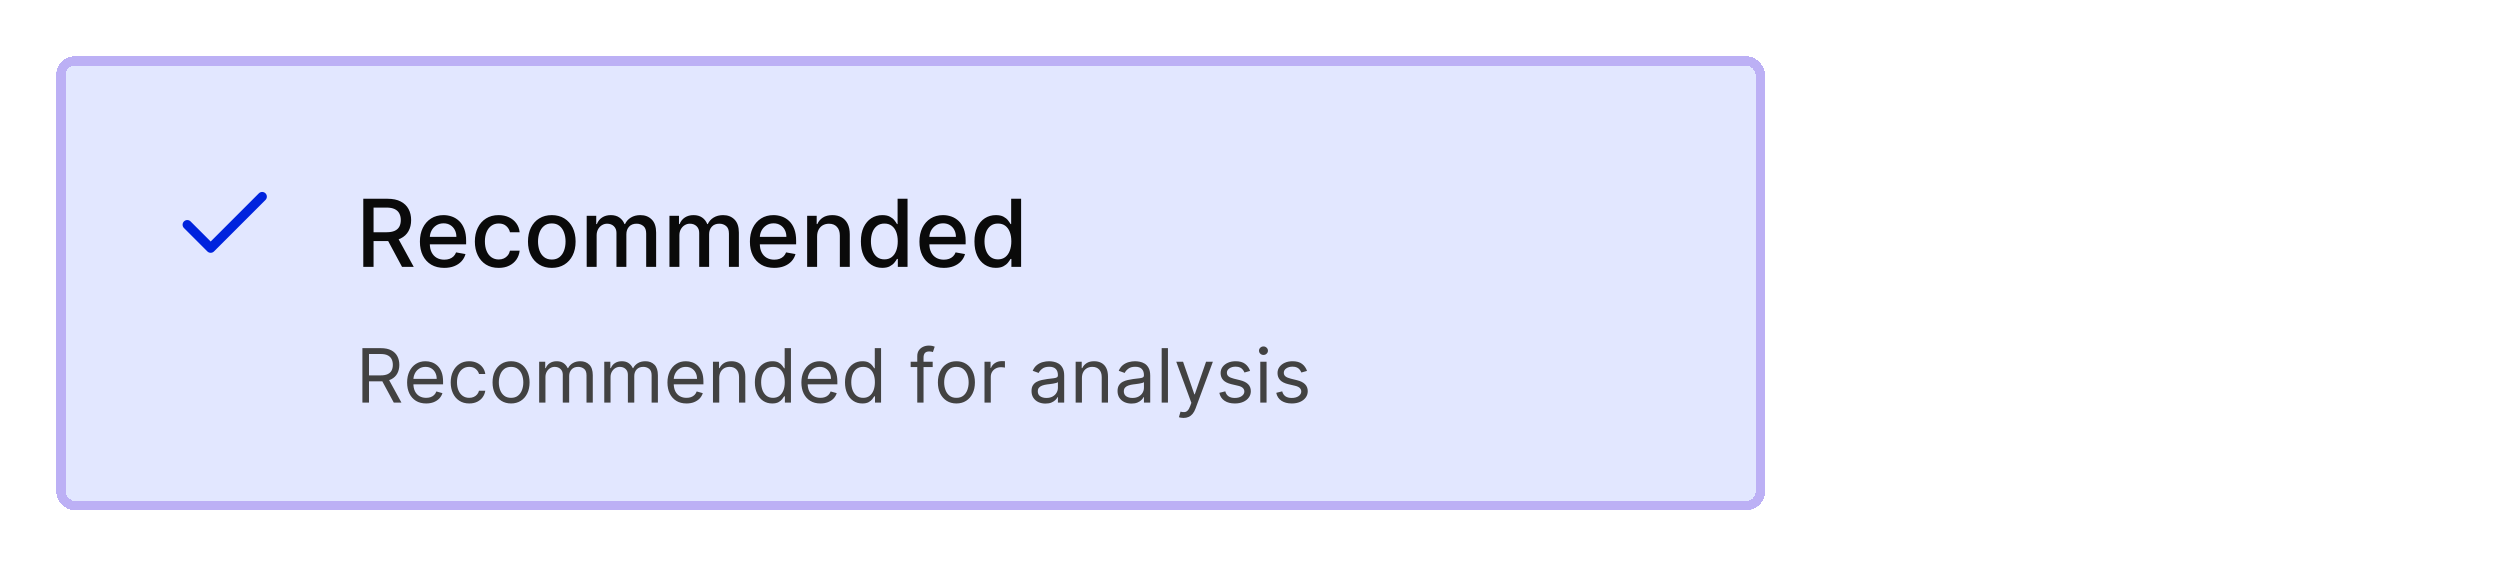
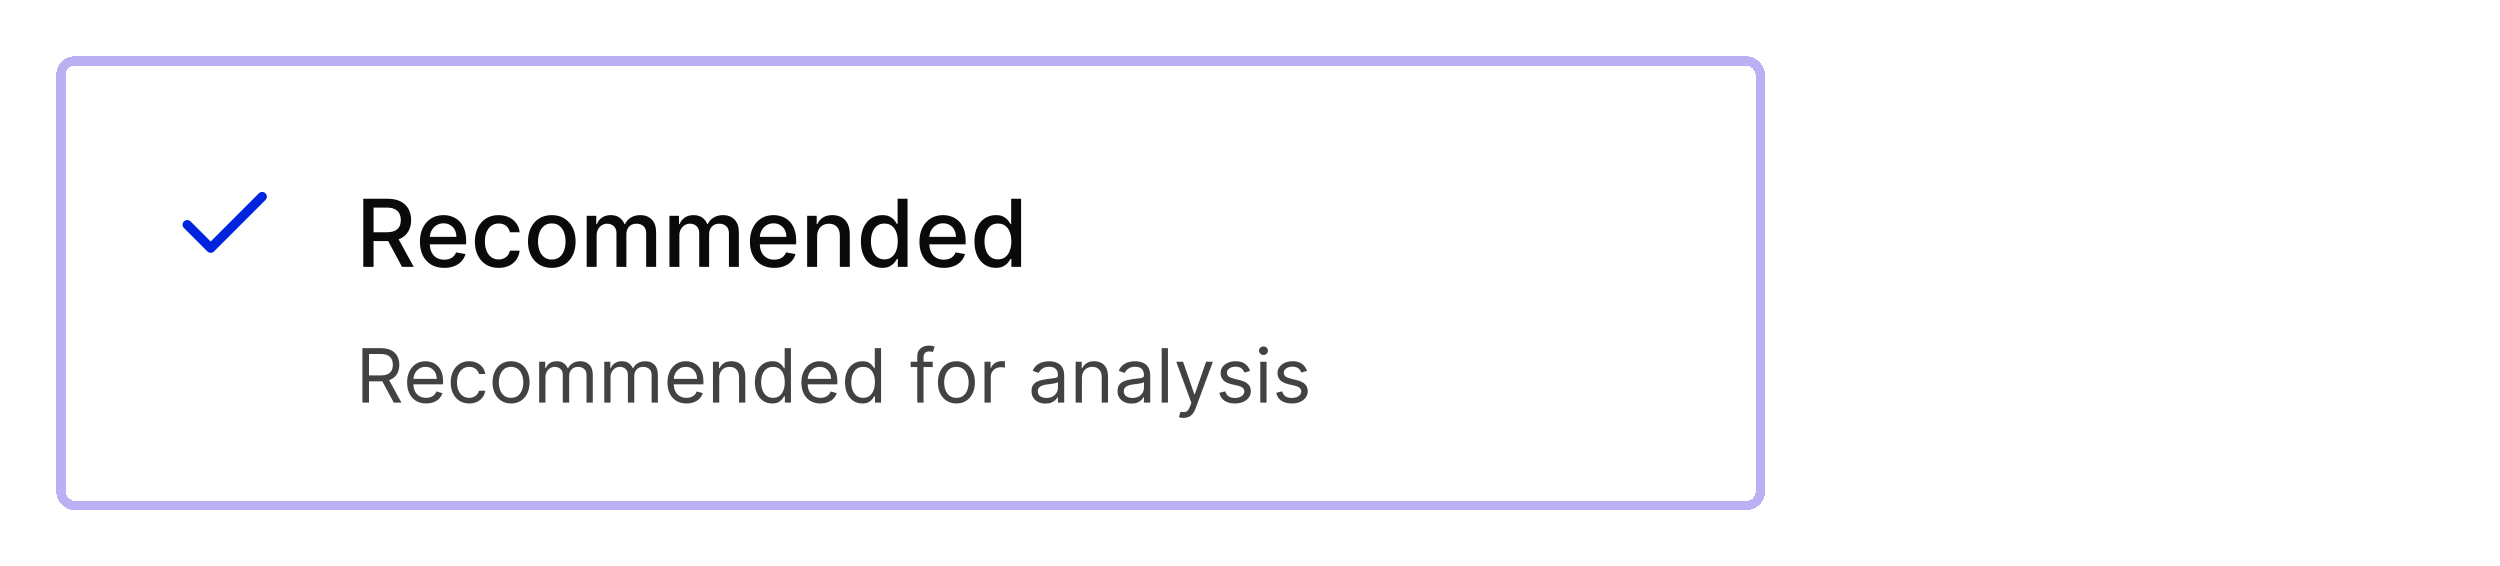
<svg xmlns="http://www.w3.org/2000/svg" width="534" height="121" viewBox="0 0 534 121" fill="none">
  <g filter="url(#filter0_d_186_3054)">
-     <rect x="12" y="6" width="365" height="97" rx="4" fill="#E2E7FF" shape-rendering="crispEdges" />
    <rect x="13" y="7" width="363" height="95" rx="3" stroke="#BCB0F5" stroke-width="2" shape-rendering="crispEdges" />
    <path d="M56 36L45 47L40 42" stroke="#0023DD" stroke-width="2" stroke-linecap="round" stroke-linejoin="round" />
    <path d="M77.598 51V36.455H82.783C83.91 36.455 84.845 36.649 85.588 37.037C86.336 37.425 86.895 37.963 87.264 38.649C87.633 39.331 87.818 40.119 87.818 41.014C87.818 41.904 87.631 42.688 87.257 43.365C86.888 44.037 86.329 44.561 85.581 44.935C84.838 45.309 83.903 45.496 82.776 45.496H78.848V43.606H82.577C83.287 43.606 83.865 43.505 84.31 43.301C84.76 43.097 85.088 42.802 85.297 42.413C85.505 42.025 85.609 41.559 85.609 41.014C85.609 40.465 85.503 39.989 85.29 39.587C85.081 39.184 84.752 38.876 84.303 38.663C83.858 38.446 83.273 38.337 82.548 38.337H79.793V51H77.598ZM84.778 44.438L88.372 51H85.872L82.349 44.438H84.778ZM94.883 51.22C93.808 51.22 92.883 50.99 92.106 50.531C91.334 50.067 90.738 49.416 90.316 48.578C89.9 47.735 89.691 46.748 89.691 45.617C89.691 44.499 89.9 43.514 90.316 42.662C90.738 41.81 91.325 41.144 92.078 40.666C92.835 40.188 93.721 39.949 94.734 39.949C95.35 39.949 95.946 40.051 96.524 40.254C97.101 40.458 97.62 40.778 98.079 41.213C98.538 41.649 98.901 42.215 99.166 42.91C99.431 43.602 99.564 44.442 99.564 45.432V46.185H90.892V44.594H97.483C97.483 44.035 97.369 43.54 97.142 43.109C96.914 42.674 96.595 42.331 96.183 42.08C95.776 41.829 95.297 41.703 94.748 41.703C94.152 41.703 93.631 41.85 93.186 42.144C92.745 42.432 92.404 42.811 92.163 43.28C91.926 43.744 91.808 44.248 91.808 44.793V46.035C91.808 46.765 91.936 47.385 92.191 47.896C92.452 48.408 92.814 48.798 93.278 49.068C93.742 49.333 94.284 49.466 94.904 49.466C95.307 49.466 95.674 49.409 96.005 49.295C96.337 49.177 96.623 49.002 96.865 48.77C97.106 48.538 97.291 48.251 97.419 47.91L99.429 48.273C99.268 48.865 98.979 49.383 98.562 49.828C98.15 50.269 97.632 50.612 97.007 50.858C96.386 51.099 95.679 51.22 94.883 51.22ZM106.515 51.22C105.459 51.22 104.55 50.981 103.788 50.503C103.03 50.02 102.448 49.355 102.04 48.507C101.633 47.66 101.43 46.689 101.43 45.595C101.43 44.487 101.638 43.51 102.055 42.662C102.471 41.81 103.058 41.144 103.816 40.666C104.574 40.188 105.466 39.949 106.494 39.949C107.322 39.949 108.061 40.103 108.71 40.41C109.358 40.714 109.881 41.14 110.279 41.689C110.682 42.238 110.921 42.88 110.996 43.614H108.93C108.816 43.102 108.556 42.662 108.148 42.293C107.746 41.923 107.206 41.739 106.529 41.739C105.937 41.739 105.419 41.895 104.974 42.207C104.533 42.515 104.19 42.956 103.944 43.528C103.698 44.097 103.575 44.769 103.575 45.545C103.575 46.341 103.695 47.028 103.937 47.605C104.178 48.183 104.519 48.63 104.96 48.947C105.405 49.265 105.928 49.423 106.529 49.423C106.932 49.423 107.296 49.35 107.623 49.203C107.954 49.052 108.231 48.836 108.454 48.557C108.681 48.278 108.84 47.941 108.93 47.548H110.996C110.921 48.254 110.691 48.883 110.308 49.438C109.924 49.992 109.41 50.427 108.766 50.744C108.127 51.062 107.377 51.22 106.515 51.22ZM117.863 51.22C116.84 51.22 115.947 50.986 115.185 50.517C114.423 50.048 113.831 49.392 113.409 48.55C112.988 47.707 112.777 46.722 112.777 45.595C112.777 44.464 112.988 43.474 113.409 42.626C113.831 41.779 114.423 41.121 115.185 40.652C115.947 40.183 116.84 39.949 117.863 39.949C118.885 39.949 119.778 40.183 120.54 40.652C121.302 41.121 121.894 41.779 122.316 42.626C122.737 43.474 122.948 44.464 122.948 45.595C122.948 46.722 122.737 47.707 122.316 48.55C121.894 49.392 121.302 50.048 120.54 50.517C119.778 50.986 118.885 51.22 117.863 51.22ZM117.87 49.438C118.533 49.438 119.082 49.262 119.517 48.912C119.953 48.562 120.275 48.095 120.483 47.513C120.696 46.93 120.803 46.289 120.803 45.588C120.803 44.892 120.696 44.253 120.483 43.67C120.275 43.083 119.953 42.612 119.517 42.257C119.082 41.902 118.533 41.724 117.87 41.724C117.202 41.724 116.648 41.902 116.208 42.257C115.772 42.612 115.448 43.083 115.235 43.67C115.026 44.253 114.922 44.892 114.922 45.588C114.922 46.289 115.026 46.93 115.235 47.513C115.448 48.095 115.772 48.562 116.208 48.912C116.648 49.262 117.202 49.438 117.87 49.438ZM125.318 51V40.091H127.357V41.867H127.491C127.719 41.265 128.09 40.796 128.607 40.46C129.123 40.119 129.741 39.949 130.46 39.949C131.189 39.949 131.8 40.119 132.293 40.46C132.79 40.801 133.157 41.27 133.393 41.867H133.507C133.768 41.284 134.182 40.82 134.75 40.474C135.318 40.124 135.995 39.949 136.781 39.949C137.771 39.949 138.578 40.259 139.203 40.879C139.833 41.499 140.148 42.435 140.148 43.685V51H138.024V43.883C138.024 43.145 137.823 42.61 137.42 42.278C137.018 41.947 136.537 41.781 135.979 41.781C135.287 41.781 134.75 41.994 134.366 42.42C133.983 42.842 133.791 43.384 133.791 44.047V51H131.675V43.749C131.675 43.157 131.49 42.681 131.121 42.321C130.751 41.961 130.271 41.781 129.679 41.781C129.277 41.781 128.905 41.888 128.564 42.101C128.228 42.309 127.955 42.6 127.747 42.974C127.544 43.349 127.442 43.782 127.442 44.274V51H125.318ZM142.994 51V40.091H145.032V41.867H145.167C145.395 41.265 145.766 40.796 146.282 40.46C146.798 40.119 147.416 39.949 148.136 39.949C148.865 39.949 149.476 40.119 149.968 40.46C150.466 40.801 150.833 41.27 151.069 41.867H151.183C151.443 41.284 151.858 40.82 152.426 40.474C152.994 40.124 153.671 39.949 154.457 39.949C155.447 39.949 156.254 40.259 156.879 40.879C157.509 41.499 157.824 42.435 157.824 43.685V51H155.7V43.883C155.7 43.145 155.499 42.61 155.096 42.278C154.694 41.947 154.213 41.781 153.654 41.781C152.963 41.781 152.426 41.994 152.042 42.42C151.659 42.842 151.467 43.384 151.467 44.047V51H149.35V43.749C149.35 43.157 149.166 42.681 148.797 42.321C148.427 41.961 147.947 41.781 147.355 41.781C146.952 41.781 146.581 41.888 146.24 42.101C145.904 42.309 145.631 42.6 145.423 42.974C145.219 43.349 145.118 43.782 145.118 44.274V51H142.994ZM165.371 51.22C164.297 51.22 163.371 50.99 162.594 50.531C161.823 50.067 161.226 49.416 160.805 48.578C160.388 47.735 160.18 46.748 160.18 45.617C160.18 44.499 160.388 43.514 160.805 42.662C161.226 41.81 161.813 41.144 162.566 40.666C163.324 40.188 164.209 39.949 165.222 39.949C165.838 39.949 166.434 40.051 167.012 40.254C167.59 40.458 168.108 40.778 168.567 41.213C169.027 41.649 169.389 42.215 169.654 42.91C169.919 43.602 170.052 44.442 170.052 45.432V46.185H161.38V44.594H167.971C167.971 44.035 167.857 43.54 167.63 43.109C167.403 42.674 167.083 42.331 166.671 42.08C166.264 41.829 165.786 41.703 165.237 41.703C164.64 41.703 164.119 41.85 163.674 42.144C163.234 42.432 162.893 42.811 162.651 43.28C162.415 43.744 162.296 44.248 162.296 44.793V46.035C162.296 46.765 162.424 47.385 162.68 47.896C162.94 48.408 163.302 48.798 163.766 49.068C164.23 49.333 164.772 49.466 165.393 49.466C165.795 49.466 166.162 49.409 166.494 49.295C166.825 49.177 167.112 49.002 167.353 48.77C167.594 48.538 167.779 48.251 167.907 47.91L169.917 48.273C169.756 48.865 169.467 49.383 169.05 49.828C168.638 50.269 168.12 50.612 167.495 50.858C166.875 51.099 166.167 51.22 165.371 51.22ZM174.532 44.523V51H172.408V40.091H174.446V41.867H174.581C174.832 41.289 175.225 40.825 175.76 40.474C176.3 40.124 176.98 39.949 177.799 39.949C178.542 39.949 179.193 40.105 179.752 40.418C180.31 40.725 180.744 41.185 181.051 41.795C181.359 42.406 181.513 43.161 181.513 44.061V51H179.39V44.317C179.39 43.526 179.184 42.908 178.772 42.463C178.36 42.013 177.794 41.788 177.074 41.788C176.582 41.788 176.144 41.895 175.76 42.108C175.382 42.321 175.081 42.633 174.858 43.045C174.641 43.453 174.532 43.945 174.532 44.523ZM188.445 51.213C187.564 51.213 186.778 50.988 186.087 50.538C185.4 50.084 184.861 49.438 184.468 48.599C184.079 47.757 183.885 46.746 183.885 45.567C183.885 44.388 184.082 43.379 184.475 42.541C184.873 41.703 185.417 41.062 186.108 40.617C186.8 40.171 187.583 39.949 188.459 39.949C189.136 39.949 189.681 40.062 190.093 40.29C190.509 40.512 190.831 40.773 191.059 41.071C191.291 41.369 191.471 41.632 191.598 41.859H191.726V36.455H193.85V51H191.776V49.303H191.598C191.471 49.535 191.286 49.8 191.044 50.098C190.808 50.396 190.481 50.657 190.064 50.879C189.648 51.102 189.108 51.213 188.445 51.213ZM188.914 49.402C189.525 49.402 190.041 49.241 190.462 48.919C190.888 48.592 191.21 48.14 191.428 47.562C191.65 46.985 191.762 46.312 191.762 45.545C191.762 44.788 191.653 44.125 191.435 43.557C191.217 42.989 190.898 42.546 190.476 42.229C190.055 41.911 189.534 41.753 188.914 41.753C188.275 41.753 187.742 41.919 187.316 42.25C186.89 42.581 186.568 43.034 186.35 43.606C186.137 44.179 186.03 44.826 186.03 45.545C186.03 46.275 186.139 46.93 186.357 47.513C186.575 48.095 186.897 48.557 187.323 48.898C187.754 49.234 188.284 49.402 188.914 49.402ZM201.582 51.22C200.508 51.22 199.582 50.99 198.805 50.531C198.034 50.067 197.437 49.416 197.016 48.578C196.599 47.735 196.391 46.748 196.391 45.617C196.391 44.499 196.599 43.514 197.016 42.662C197.437 41.81 198.024 41.144 198.777 40.666C199.535 40.188 200.42 39.949 201.433 39.949C202.049 39.949 202.645 40.051 203.223 40.254C203.801 40.458 204.319 40.778 204.778 41.213C205.238 41.649 205.6 42.215 205.865 42.91C206.13 43.602 206.263 44.442 206.263 45.432V46.185H197.591V44.594H204.182C204.182 44.035 204.068 43.54 203.841 43.109C203.614 42.674 203.294 42.331 202.882 42.08C202.475 41.829 201.997 41.703 201.447 41.703C200.851 41.703 200.33 41.85 199.885 42.144C199.445 42.432 199.104 42.811 198.862 43.28C198.625 43.744 198.507 44.248 198.507 44.793V46.035C198.507 46.765 198.635 47.385 198.891 47.896C199.151 48.408 199.513 48.798 199.977 49.068C200.441 49.333 200.983 49.466 201.604 49.466C202.006 49.466 202.373 49.409 202.705 49.295C203.036 49.177 203.322 49.002 203.564 48.77C203.805 48.538 203.99 48.251 204.118 47.91L206.128 48.273C205.967 48.865 205.678 49.383 205.261 49.828C204.849 50.269 204.331 50.612 203.706 50.858C203.086 51.099 202.378 51.22 201.582 51.22ZM212.703 51.213C211.822 51.213 211.036 50.988 210.345 50.538C209.658 50.084 209.118 49.438 208.725 48.599C208.337 47.757 208.143 46.746 208.143 45.567C208.143 44.388 208.34 43.379 208.733 42.541C209.13 41.703 209.675 41.062 210.366 40.617C211.057 40.171 211.841 39.949 212.717 39.949C213.394 39.949 213.939 40.062 214.35 40.29C214.767 40.512 215.089 40.773 215.316 41.071C215.548 41.369 215.728 41.632 215.856 41.859H215.984V36.455H218.108V51H216.034V49.303H215.856C215.728 49.535 215.544 49.8 215.302 50.098C215.065 50.396 214.739 50.657 214.322 50.879C213.905 51.102 213.366 51.213 212.703 51.213ZM213.172 49.402C213.782 49.402 214.298 49.241 214.72 48.919C215.146 48.592 215.468 48.14 215.686 47.562C215.908 46.985 216.02 46.312 216.02 45.545C216.02 44.788 215.911 44.125 215.693 43.557C215.475 42.989 215.155 42.546 214.734 42.229C214.313 41.911 213.792 41.753 213.172 41.753C212.532 41.753 212 41.919 211.574 42.25C211.147 42.581 210.825 43.034 210.608 43.606C210.395 44.179 210.288 44.826 210.288 45.545C210.288 46.275 210.397 46.93 210.615 47.513C210.833 48.095 211.154 48.557 211.581 48.898C212.011 49.234 212.542 49.402 213.172 49.402Z" fill="#0A0A0A" />
    <path d="M77.409 80V68.364H81.341C82.25 68.364 82.996 68.519 83.579 68.829C84.163 69.136 84.595 69.559 84.875 70.097C85.155 70.635 85.296 71.246 85.296 71.932C85.296 72.617 85.155 73.225 84.875 73.756C84.595 74.286 84.165 74.703 83.585 75.006C83.006 75.305 82.265 75.454 81.364 75.454H78.182V74.182H81.318C81.939 74.182 82.439 74.091 82.818 73.909C83.201 73.727 83.477 73.47 83.648 73.136C83.822 72.799 83.909 72.398 83.909 71.932C83.909 71.466 83.822 71.059 83.648 70.71C83.474 70.362 83.195 70.093 82.812 69.903C82.43 69.71 81.924 69.614 81.296 69.614H78.818V80H77.409ZM82.886 74.773L85.75 80H84.114L81.296 74.773H82.886ZM91.027 80.182C90.186 80.182 89.461 79.996 88.851 79.625C88.245 79.25 87.777 78.727 87.447 78.057C87.122 77.383 86.959 76.599 86.959 75.704C86.959 74.811 87.122 74.023 87.447 73.341C87.777 72.655 88.235 72.121 88.822 71.739C89.413 71.352 90.103 71.159 90.891 71.159C91.345 71.159 91.794 71.235 92.237 71.386C92.68 71.538 93.084 71.784 93.447 72.125C93.811 72.462 94.101 72.909 94.317 73.466C94.533 74.023 94.641 74.708 94.641 75.523V76.091H87.913V74.932H93.277C93.277 74.439 93.178 74 92.981 73.614C92.788 73.227 92.512 72.922 92.152 72.699C91.796 72.475 91.376 72.364 90.891 72.364C90.356 72.364 89.894 72.496 89.504 72.761C89.118 73.023 88.82 73.364 88.612 73.784C88.404 74.204 88.3 74.655 88.3 75.136V75.909C88.3 76.568 88.413 77.127 88.641 77.585C88.872 78.04 89.192 78.386 89.601 78.625C90.01 78.86 90.485 78.977 91.027 78.977C91.379 78.977 91.697 78.928 91.981 78.829C92.269 78.727 92.517 78.576 92.726 78.375C92.934 78.171 93.095 77.917 93.209 77.614L94.504 77.977C94.368 78.417 94.139 78.803 93.817 79.136C93.495 79.466 93.097 79.724 92.624 79.909C92.15 80.091 91.618 80.182 91.027 80.182ZM100.226 80.182C99.408 80.182 98.703 79.989 98.112 79.602C97.521 79.216 97.067 78.684 96.749 78.006C96.43 77.328 96.271 76.553 96.271 75.682C96.271 74.796 96.434 74.013 96.76 73.335C97.09 72.653 97.548 72.121 98.135 71.739C98.726 71.352 99.415 71.159 100.203 71.159C100.817 71.159 101.37 71.273 101.862 71.5C102.355 71.727 102.758 72.046 103.072 72.454C103.387 72.864 103.582 73.341 103.658 73.886H102.317C102.214 73.489 101.987 73.136 101.635 72.829C101.286 72.519 100.817 72.364 100.226 72.364C99.703 72.364 99.245 72.5 98.851 72.773C98.461 73.042 98.156 73.422 97.936 73.915C97.72 74.403 97.612 74.977 97.612 75.636C97.612 76.311 97.718 76.898 97.93 77.398C98.146 77.898 98.449 78.286 98.84 78.562C99.233 78.839 99.695 78.977 100.226 78.977C100.574 78.977 100.891 78.917 101.175 78.796C101.459 78.674 101.699 78.5 101.896 78.273C102.093 78.046 102.233 77.773 102.317 77.454H103.658C103.582 77.97 103.394 78.434 103.095 78.847C102.8 79.256 102.408 79.581 101.919 79.824C101.434 80.062 100.87 80.182 100.226 80.182ZM109.163 80.182C108.375 80.182 107.684 79.994 107.089 79.619C106.499 79.244 106.036 78.72 105.703 78.046C105.374 77.371 105.209 76.583 105.209 75.682C105.209 74.773 105.374 73.979 105.703 73.301C106.036 72.623 106.499 72.097 107.089 71.722C107.684 71.347 108.375 71.159 109.163 71.159C109.951 71.159 110.641 71.347 111.232 71.722C111.826 72.097 112.288 72.623 112.618 73.301C112.951 73.979 113.118 74.773 113.118 75.682C113.118 76.583 112.951 77.371 112.618 78.046C112.288 78.72 111.826 79.244 111.232 79.619C110.641 79.994 109.951 80.182 109.163 80.182ZM109.163 78.977C109.762 78.977 110.254 78.824 110.641 78.517C111.027 78.21 111.313 77.807 111.499 77.307C111.684 76.807 111.777 76.265 111.777 75.682C111.777 75.099 111.684 74.555 111.499 74.051C111.313 73.547 111.027 73.14 110.641 72.829C110.254 72.519 109.762 72.364 109.163 72.364C108.565 72.364 108.072 72.519 107.686 72.829C107.3 73.14 107.014 73.547 106.828 74.051C106.643 74.555 106.55 75.099 106.55 75.682C106.55 76.265 106.643 76.807 106.828 77.307C107.014 77.807 107.3 78.21 107.686 78.517C108.072 78.824 108.565 78.977 109.163 78.977ZM115.165 80V71.273H116.46V72.636H116.574C116.756 72.171 117.049 71.809 117.455 71.551C117.86 71.29 118.347 71.159 118.915 71.159C119.491 71.159 119.97 71.29 120.352 71.551C120.739 71.809 121.04 72.171 121.256 72.636H121.347C121.57 72.186 121.905 71.828 122.352 71.562C122.799 71.294 123.335 71.159 123.96 71.159C124.741 71.159 125.379 71.403 125.875 71.892C126.371 72.377 126.619 73.133 126.619 74.159V80H125.278V74.159C125.278 73.515 125.102 73.055 124.75 72.778C124.398 72.502 123.983 72.364 123.506 72.364C122.892 72.364 122.417 72.549 122.08 72.921C121.742 73.288 121.574 73.754 121.574 74.318V80H120.21V74.023C120.21 73.526 120.049 73.127 119.727 72.824C119.405 72.517 118.991 72.364 118.483 72.364C118.134 72.364 117.809 72.456 117.506 72.642C117.206 72.828 116.964 73.085 116.778 73.415C116.597 73.74 116.506 74.117 116.506 74.546V80H115.165ZM129.071 80V71.273H130.366V72.636H130.48C130.662 72.171 130.955 71.809 131.361 71.551C131.766 71.29 132.253 71.159 132.821 71.159C133.397 71.159 133.876 71.29 134.259 71.551C134.645 71.809 134.946 72.171 135.162 72.636H135.253C135.476 72.186 135.812 71.828 136.259 71.562C136.705 71.294 137.241 71.159 137.866 71.159C138.647 71.159 139.285 71.403 139.781 71.892C140.277 72.377 140.526 73.133 140.526 74.159V80H139.185V74.159C139.185 73.515 139.009 73.055 138.656 72.778C138.304 72.502 137.889 72.364 137.412 72.364C136.798 72.364 136.323 72.549 135.986 72.921C135.649 73.288 135.48 73.754 135.48 74.318V80H134.116V74.023C134.116 73.526 133.955 73.127 133.634 72.824C133.312 72.517 132.897 72.364 132.389 72.364C132.041 72.364 131.715 72.456 131.412 72.642C131.113 72.828 130.87 73.085 130.685 73.415C130.503 73.74 130.412 74.117 130.412 74.546V80H129.071ZM146.636 80.182C145.795 80.182 145.07 79.996 144.46 79.625C143.854 79.25 143.386 78.727 143.057 78.057C142.731 77.383 142.568 76.599 142.568 75.704C142.568 74.811 142.731 74.023 143.057 73.341C143.386 72.655 143.845 72.121 144.432 71.739C145.023 71.352 145.712 71.159 146.5 71.159C146.955 71.159 147.403 71.235 147.847 71.386C148.29 71.538 148.693 71.784 149.057 72.125C149.42 72.462 149.71 72.909 149.926 73.466C150.142 74.023 150.25 74.708 150.25 75.523V76.091H143.523V74.932H148.886C148.886 74.439 148.788 74 148.591 73.614C148.398 73.227 148.121 72.922 147.761 72.699C147.405 72.475 146.985 72.364 146.5 72.364C145.966 72.364 145.504 72.496 145.114 72.761C144.727 73.023 144.43 73.364 144.222 73.784C144.013 74.204 143.909 74.655 143.909 75.136V75.909C143.909 76.568 144.023 77.127 144.25 77.585C144.481 78.04 144.801 78.386 145.21 78.625C145.619 78.86 146.095 78.977 146.636 78.977C146.989 78.977 147.307 78.928 147.591 78.829C147.879 78.727 148.127 78.576 148.335 78.375C148.544 78.171 148.705 77.917 148.818 77.614L150.114 77.977C149.977 78.417 149.748 78.803 149.426 79.136C149.104 79.466 148.706 79.724 148.233 79.909C147.759 80.091 147.227 80.182 146.636 80.182ZM153.631 74.75V80H152.29V71.273H153.585V72.636H153.699C153.903 72.193 154.214 71.837 154.631 71.568C155.047 71.296 155.585 71.159 156.244 71.159C156.835 71.159 157.352 71.28 157.795 71.523C158.239 71.761 158.583 72.125 158.83 72.614C159.076 73.099 159.199 73.712 159.199 74.454V80H157.858V74.546C157.858 73.86 157.68 73.326 157.324 72.943C156.968 72.557 156.479 72.364 155.858 72.364C155.43 72.364 155.047 72.456 154.71 72.642C154.377 72.828 154.114 73.099 153.92 73.454C153.727 73.811 153.631 74.242 153.631 74.75ZM164.945 80.182C164.217 80.182 163.575 79.998 163.018 79.631C162.462 79.26 162.026 78.737 161.712 78.062C161.397 77.385 161.24 76.583 161.24 75.659C161.24 74.742 161.397 73.947 161.712 73.273C162.026 72.599 162.464 72.078 163.024 71.71C163.585 71.343 164.232 71.159 164.967 71.159C165.536 71.159 165.984 71.254 166.314 71.443C166.647 71.629 166.901 71.841 167.075 72.079C167.253 72.314 167.392 72.508 167.49 72.659H167.604V68.364H168.945V80H167.649V78.659H167.49C167.392 78.818 167.251 79.019 167.07 79.261C166.888 79.5 166.628 79.714 166.291 79.903C165.954 80.089 165.505 80.182 164.945 80.182ZM165.126 78.977C165.664 78.977 166.119 78.837 166.49 78.557C166.861 78.273 167.143 77.881 167.337 77.381C167.53 76.877 167.626 76.296 167.626 75.636C167.626 74.985 167.532 74.415 167.342 73.926C167.153 73.434 166.873 73.051 166.501 72.778C166.13 72.502 165.672 72.364 165.126 72.364C164.558 72.364 164.085 72.51 163.706 72.801C163.331 73.089 163.049 73.481 162.859 73.977C162.674 74.47 162.581 75.023 162.581 75.636C162.581 76.258 162.676 76.822 162.865 77.329C163.058 77.833 163.342 78.235 163.717 78.534C164.096 78.829 164.566 78.977 165.126 78.977ZM175.246 80.182C174.405 80.182 173.679 79.996 173.07 79.625C172.464 79.25 171.996 78.727 171.666 78.057C171.34 77.383 171.178 76.599 171.178 75.704C171.178 74.811 171.34 74.023 171.666 73.341C171.996 72.655 172.454 72.121 173.041 71.739C173.632 71.352 174.321 71.159 175.109 71.159C175.564 71.159 176.013 71.235 176.456 71.386C176.899 71.538 177.303 71.784 177.666 72.125C178.03 72.462 178.32 72.909 178.536 73.466C178.751 74.023 178.859 74.708 178.859 75.523V76.091H172.132V74.932H177.496C177.496 74.439 177.397 74 177.2 73.614C177.007 73.227 176.731 72.922 176.371 72.699C176.015 72.475 175.594 72.364 175.109 72.364C174.575 72.364 174.113 72.496 173.723 72.761C173.337 73.023 173.039 73.364 172.831 73.784C172.623 74.204 172.518 74.655 172.518 75.136V75.909C172.518 76.568 172.632 77.127 172.859 77.585C173.09 78.04 173.411 78.386 173.82 78.625C174.229 78.86 174.704 78.977 175.246 78.977C175.598 78.977 175.916 78.928 176.2 78.829C176.488 78.727 176.736 78.576 176.945 78.375C177.153 78.171 177.314 77.917 177.428 77.614L178.723 77.977C178.587 78.417 178.357 78.803 178.036 79.136C177.714 79.466 177.316 79.724 176.842 79.909C176.369 80.091 175.837 80.182 175.246 80.182ZM184.195 80.182C183.467 80.182 182.825 79.998 182.268 79.631C181.712 79.26 181.276 78.737 180.962 78.062C180.647 77.385 180.49 76.583 180.49 75.659C180.49 74.742 180.647 73.947 180.962 73.273C181.276 72.599 181.714 72.078 182.274 71.71C182.835 71.343 183.482 71.159 184.217 71.159C184.786 71.159 185.234 71.254 185.564 71.443C185.897 71.629 186.151 71.841 186.325 72.079C186.503 72.314 186.642 72.508 186.74 72.659H186.854V68.364H188.195V80H186.899V78.659H186.74C186.642 78.818 186.501 79.019 186.32 79.261C186.138 79.5 185.878 79.714 185.541 79.903C185.204 80.089 184.755 80.182 184.195 80.182ZM184.376 78.977C184.914 78.977 185.369 78.837 185.74 78.557C186.111 78.273 186.393 77.881 186.587 77.381C186.78 76.877 186.876 76.296 186.876 75.636C186.876 74.985 186.782 74.415 186.592 73.926C186.403 73.434 186.123 73.051 185.751 72.778C185.38 72.502 184.922 72.364 184.376 72.364C183.808 72.364 183.335 72.51 182.956 72.801C182.581 73.089 182.299 73.481 182.109 73.977C181.924 74.47 181.831 75.023 181.831 75.636C181.831 76.258 181.926 76.822 182.115 77.329C182.308 77.833 182.592 78.235 182.967 78.534C183.346 78.829 183.816 78.977 184.376 78.977ZM199.223 71.273V72.409H194.518V71.273H199.223ZM195.928 80V70.068C195.928 69.568 196.045 69.151 196.28 68.818C196.515 68.485 196.82 68.235 197.195 68.068C197.57 67.901 197.965 67.818 198.382 67.818C198.712 67.818 198.981 67.845 199.189 67.898C199.397 67.951 199.553 68 199.655 68.046L199.268 69.204C199.2 69.182 199.106 69.153 198.984 69.119C198.867 69.085 198.712 69.068 198.518 69.068C198.075 69.068 197.755 69.18 197.558 69.403C197.365 69.627 197.268 69.954 197.268 70.386V80H195.928ZM204.288 80.182C203.5 80.182 202.809 79.994 202.214 79.619C201.624 79.244 201.161 78.72 200.828 78.046C200.499 77.371 200.334 76.583 200.334 75.682C200.334 74.773 200.499 73.979 200.828 73.301C201.161 72.623 201.624 72.097 202.214 71.722C202.809 71.347 203.5 71.159 204.288 71.159C205.076 71.159 205.766 71.347 206.357 71.722C206.951 72.097 207.413 72.623 207.743 73.301C208.076 73.979 208.243 74.773 208.243 75.682C208.243 76.583 208.076 77.371 207.743 78.046C207.413 78.72 206.951 79.244 206.357 79.619C205.766 79.994 205.076 80.182 204.288 80.182ZM204.288 78.977C204.887 78.977 205.379 78.824 205.766 78.517C206.152 78.21 206.438 77.807 206.624 77.307C206.809 76.807 206.902 76.265 206.902 75.682C206.902 75.099 206.809 74.555 206.624 74.051C206.438 73.547 206.152 73.14 205.766 72.829C205.379 72.519 204.887 72.364 204.288 72.364C203.69 72.364 203.197 72.519 202.811 72.829C202.425 73.14 202.139 73.547 201.953 74.051C201.768 74.555 201.675 75.099 201.675 75.682C201.675 76.265 201.768 76.807 201.953 77.307C202.139 77.807 202.425 78.21 202.811 78.517C203.197 78.824 203.69 78.977 204.288 78.977ZM210.29 80V71.273H211.585V72.591H211.676C211.835 72.159 212.123 71.809 212.54 71.54C212.956 71.271 213.426 71.136 213.949 71.136C214.047 71.136 214.17 71.138 214.318 71.142C214.466 71.146 214.578 71.151 214.653 71.159V72.523C214.608 72.511 214.504 72.494 214.341 72.472C214.182 72.445 214.013 72.432 213.835 72.432C213.411 72.432 213.032 72.521 212.699 72.699C212.369 72.873 212.108 73.115 211.915 73.426C211.725 73.733 211.631 74.083 211.631 74.477V80H210.29ZM223.311 80.204C222.758 80.204 222.256 80.1 221.805 79.892C221.355 79.68 220.997 79.375 220.732 78.977C220.466 78.576 220.334 78.091 220.334 77.523C220.334 77.023 220.432 76.617 220.629 76.307C220.826 75.992 221.089 75.746 221.419 75.568C221.749 75.39 222.112 75.258 222.51 75.171C222.911 75.079 223.315 75.008 223.72 74.954C224.25 74.886 224.68 74.835 225.01 74.801C225.343 74.763 225.586 74.701 225.737 74.614C225.893 74.526 225.97 74.375 225.97 74.159V74.114C225.97 73.553 225.817 73.117 225.51 72.807C225.207 72.496 224.747 72.341 224.129 72.341C223.489 72.341 222.987 72.481 222.624 72.761C222.26 73.042 222.004 73.341 221.857 73.659L220.584 73.204C220.811 72.674 221.114 72.261 221.493 71.966C221.875 71.667 222.292 71.458 222.743 71.341C223.197 71.22 223.644 71.159 224.084 71.159C224.364 71.159 224.686 71.193 225.05 71.261C225.417 71.326 225.771 71.46 226.112 71.665C226.457 71.869 226.743 72.178 226.97 72.591C227.197 73.004 227.311 73.557 227.311 74.25V80H225.97V78.818H225.902C225.811 79.008 225.66 79.21 225.447 79.426C225.235 79.642 224.953 79.826 224.601 79.977C224.249 80.129 223.819 80.204 223.311 80.204ZM223.516 79C224.046 79 224.493 78.896 224.857 78.688C225.224 78.479 225.5 78.21 225.686 77.881C225.875 77.551 225.97 77.204 225.97 76.841V75.614C225.913 75.682 225.788 75.744 225.595 75.801C225.406 75.854 225.186 75.901 224.936 75.943C224.69 75.981 224.449 76.015 224.214 76.046C223.983 76.072 223.796 76.095 223.652 76.114C223.304 76.159 222.978 76.233 222.675 76.335C222.375 76.434 222.133 76.583 221.947 76.784C221.766 76.981 221.675 77.25 221.675 77.591C221.675 78.057 221.847 78.409 222.192 78.648C222.54 78.883 222.982 79 223.516 79ZM231.099 74.75V80H229.759V71.273H231.054V72.636H231.168C231.372 72.193 231.683 71.837 232.099 71.568C232.516 71.296 233.054 71.159 233.713 71.159C234.304 71.159 234.821 71.28 235.264 71.523C235.707 71.761 236.052 72.125 236.298 72.614C236.545 73.099 236.668 73.712 236.668 74.454V80H235.327V74.546C235.327 73.86 235.149 73.326 234.793 72.943C234.437 72.557 233.948 72.364 233.327 72.364C232.899 72.364 232.516 72.456 232.179 72.642C231.846 72.828 231.582 73.099 231.389 73.454C231.196 73.811 231.099 74.242 231.099 74.75ZM241.686 80.204C241.133 80.204 240.631 80.1 240.18 79.892C239.73 79.68 239.372 79.375 239.107 78.977C238.841 78.576 238.709 78.091 238.709 77.523C238.709 77.023 238.807 76.617 239.004 76.307C239.201 75.992 239.464 75.746 239.794 75.568C240.124 75.39 240.487 75.258 240.885 75.171C241.286 75.079 241.69 75.008 242.095 74.954C242.625 74.886 243.055 74.835 243.385 74.801C243.718 74.763 243.961 74.701 244.112 74.614C244.268 74.526 244.345 74.375 244.345 74.159V74.114C244.345 73.553 244.192 73.117 243.885 72.807C243.582 72.496 243.122 72.341 242.504 72.341C241.864 72.341 241.362 72.481 240.999 72.761C240.635 73.042 240.379 73.341 240.232 73.659L238.959 73.204C239.186 72.674 239.489 72.261 239.868 71.966C240.25 71.667 240.667 71.458 241.118 71.341C241.572 71.22 242.019 71.159 242.459 71.159C242.739 71.159 243.061 71.193 243.425 71.261C243.792 71.326 244.146 71.46 244.487 71.665C244.832 71.869 245.118 72.178 245.345 72.591C245.572 73.004 245.686 73.557 245.686 74.25V80H244.345V78.818H244.277C244.186 79.008 244.035 79.21 243.822 79.426C243.61 79.642 243.328 79.826 242.976 79.977C242.624 80.129 242.194 80.204 241.686 80.204ZM241.891 79C242.421 79 242.868 78.896 243.232 78.688C243.599 78.479 243.875 78.21 244.061 77.881C244.25 77.551 244.345 77.204 244.345 76.841V75.614C244.288 75.682 244.163 75.744 243.97 75.801C243.781 75.854 243.561 75.901 243.311 75.943C243.065 75.981 242.824 76.015 242.589 76.046C242.358 76.072 242.171 76.095 242.027 76.114C241.679 76.159 241.353 76.233 241.05 76.335C240.75 76.434 240.508 76.583 240.322 76.784C240.141 76.981 240.05 77.25 240.05 77.591C240.05 78.057 240.222 78.409 240.567 78.648C240.915 78.883 241.357 79 241.891 79ZM249.474 68.364V80H248.134V68.364H249.474ZM252.794 83.273C252.567 83.273 252.364 83.254 252.186 83.216C252.008 83.182 251.885 83.148 251.817 83.114L252.158 81.932C252.483 82.015 252.771 82.046 253.021 82.023C253.271 82 253.493 81.888 253.686 81.688C253.883 81.49 254.063 81.171 254.226 80.727L254.476 80.046L251.249 71.273H252.703L255.112 78.227H255.203L257.612 71.273H259.067L255.362 81.273C255.196 81.724 254.989 82.097 254.743 82.392C254.497 82.691 254.211 82.913 253.885 83.057C253.563 83.201 253.199 83.273 252.794 83.273ZM267.018 73.227L265.814 73.568C265.738 73.367 265.626 73.172 265.479 72.983C265.335 72.79 265.138 72.631 264.888 72.506C264.638 72.381 264.318 72.318 263.928 72.318C263.393 72.318 262.948 72.441 262.592 72.688C262.24 72.93 262.064 73.239 262.064 73.614C262.064 73.947 262.185 74.21 262.428 74.403C262.67 74.597 263.049 74.758 263.564 74.886L264.859 75.204C265.64 75.394 266.221 75.684 266.604 76.074C266.986 76.46 267.178 76.958 267.178 77.568C267.178 78.068 267.034 78.515 266.746 78.909C266.462 79.303 266.064 79.614 265.553 79.841C265.041 80.068 264.446 80.182 263.768 80.182C262.878 80.182 262.142 79.989 261.558 79.602C260.975 79.216 260.606 78.651 260.45 77.909L261.723 77.591C261.844 78.061 262.073 78.413 262.411 78.648C262.751 78.883 263.196 79 263.746 79C264.371 79 264.867 78.867 265.234 78.602C265.606 78.333 265.791 78.011 265.791 77.636C265.791 77.333 265.685 77.079 265.473 76.875C265.261 76.667 264.935 76.511 264.496 76.409L263.041 76.068C262.242 75.879 261.655 75.585 261.28 75.188C260.909 74.786 260.723 74.284 260.723 73.682C260.723 73.189 260.861 72.754 261.138 72.375C261.418 71.996 261.799 71.699 262.28 71.483C262.765 71.267 263.314 71.159 263.928 71.159C264.791 71.159 265.469 71.349 265.962 71.727C266.458 72.106 266.81 72.606 267.018 73.227ZM269.196 80V71.273H270.537V80H269.196ZM269.878 69.818C269.616 69.818 269.391 69.729 269.202 69.551C269.016 69.373 268.923 69.159 268.923 68.909C268.923 68.659 269.016 68.445 269.202 68.267C269.391 68.089 269.616 68 269.878 68C270.139 68 270.363 68.089 270.548 68.267C270.738 68.445 270.832 68.659 270.832 68.909C270.832 69.159 270.738 69.373 270.548 69.551C270.363 69.729 270.139 69.818 269.878 69.818ZM279.175 73.227L277.97 73.568C277.894 73.367 277.783 73.172 277.635 72.983C277.491 72.79 277.294 72.631 277.044 72.506C276.794 72.381 276.474 72.318 276.084 72.318C275.55 72.318 275.105 72.441 274.749 72.688C274.396 72.93 274.22 73.239 274.22 73.614C274.22 73.947 274.341 74.21 274.584 74.403C274.826 74.597 275.205 74.758 275.72 74.886L277.016 75.204C277.796 75.394 278.377 75.684 278.76 76.074C279.143 76.46 279.334 76.958 279.334 77.568C279.334 78.068 279.19 78.515 278.902 78.909C278.618 79.303 278.22 79.614 277.709 79.841C277.197 80.068 276.603 80.182 275.925 80.182C275.035 80.182 274.298 79.989 273.714 79.602C273.131 79.216 272.762 78.651 272.607 77.909L273.879 77.591C274 78.061 274.23 78.413 274.567 78.648C274.908 78.883 275.353 79 275.902 79C276.527 79 277.023 78.867 277.391 78.602C277.762 78.333 277.947 78.011 277.947 77.636C277.947 77.333 277.841 77.079 277.629 76.875C277.417 76.667 277.091 76.511 276.652 76.409L275.197 76.068C274.398 75.879 273.811 75.585 273.436 75.188C273.065 74.786 272.879 74.284 272.879 73.682C272.879 73.189 273.018 72.754 273.294 72.375C273.574 71.996 273.955 71.699 274.436 71.483C274.921 71.267 275.47 71.159 276.084 71.159C276.947 71.159 277.625 71.349 278.118 71.727C278.614 72.106 278.966 72.606 279.175 73.227Z" fill="#424242" />
  </g>
  <defs>
    <filter id="filter0_d_186_3054" x="0" y="0" width="534" height="121" filterUnits="userSpaceOnUse" color-interpolation-filters="sRGB">
      <feFlood flood-opacity="0" result="BackgroundImageFix" />
      <feColorMatrix in="SourceAlpha" type="matrix" values="0 0 0 0 0 0 0 0 0 0 0 0 0 0 0 0 0 0 127 0" result="hardAlpha" />
      <feOffset dy="6" />
      <feGaussianBlur stdDeviation="6" />
      <feComposite in2="hardAlpha" operator="out" />
      <feColorMatrix type="matrix" values="0 0 0 0 0 0 0 0 0 0 0 0 0 0 0 0 0 0 0.1 0" />
      <feBlend mode="normal" in2="BackgroundImageFix" result="effect1_dropShadow_186_3054" />
      <feBlend mode="normal" in="SourceGraphic" in2="effect1_dropShadow_186_3054" result="shape" />
    </filter>
  </defs>
</svg>